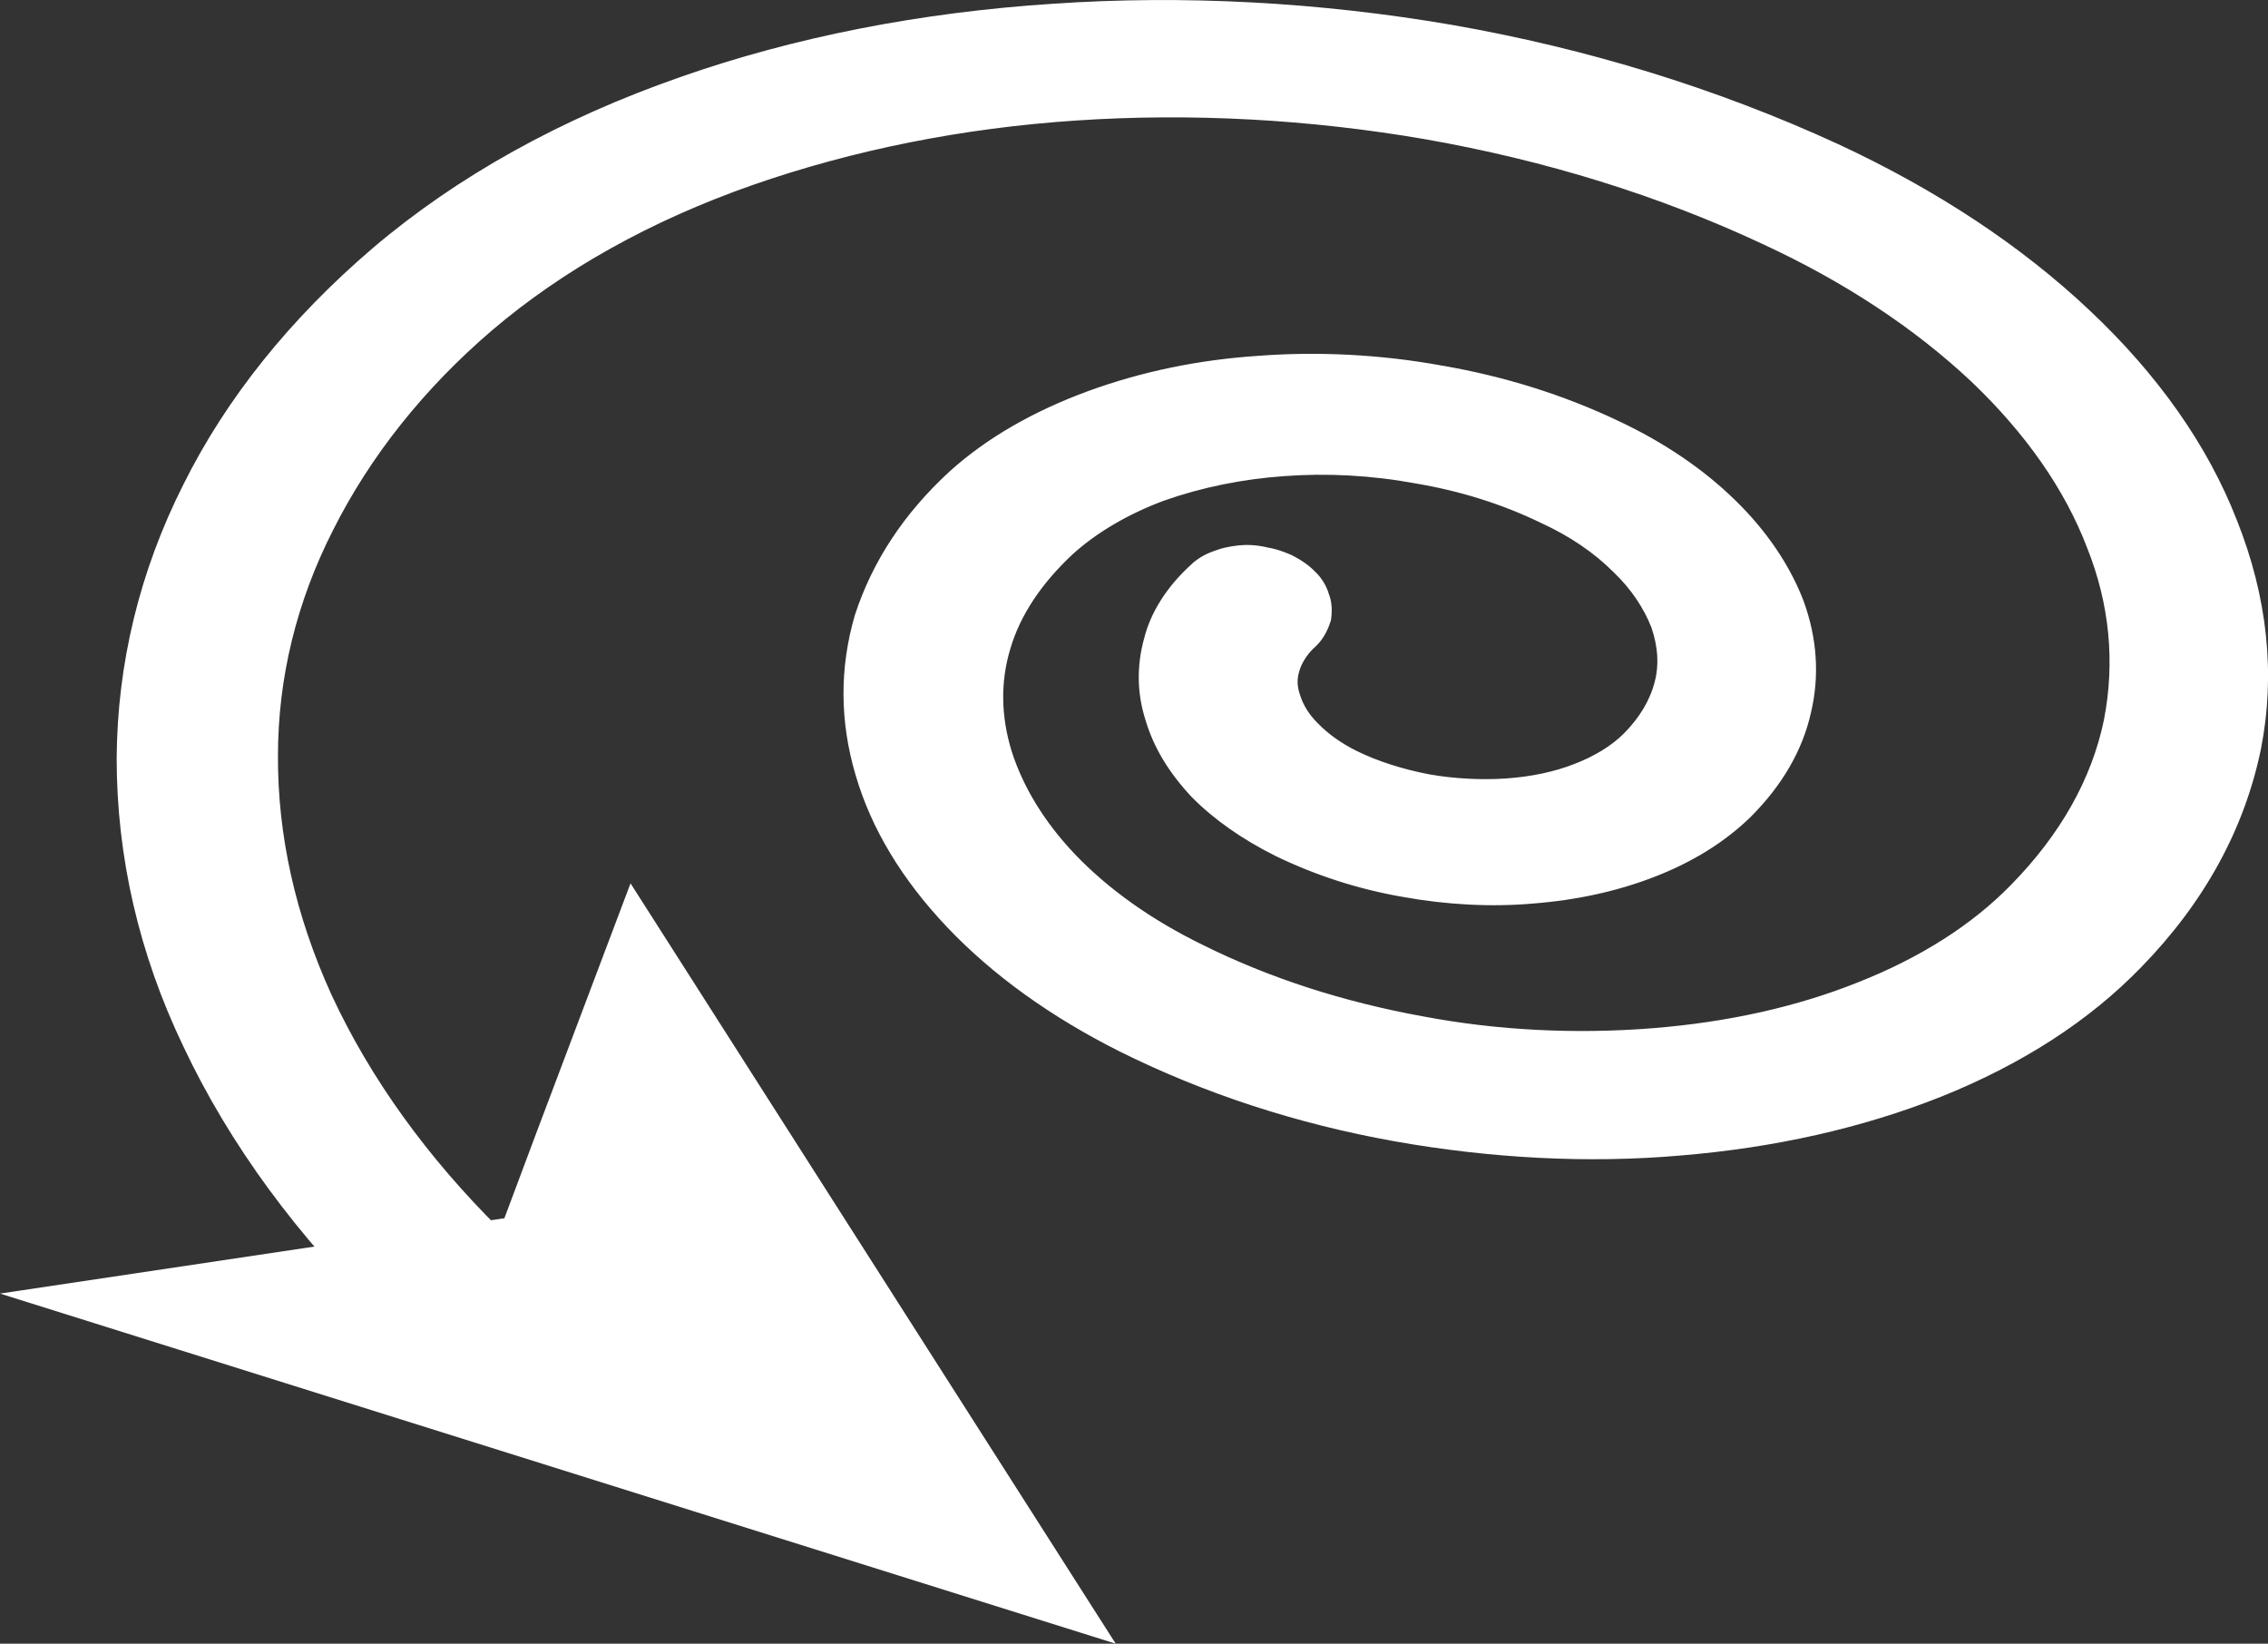
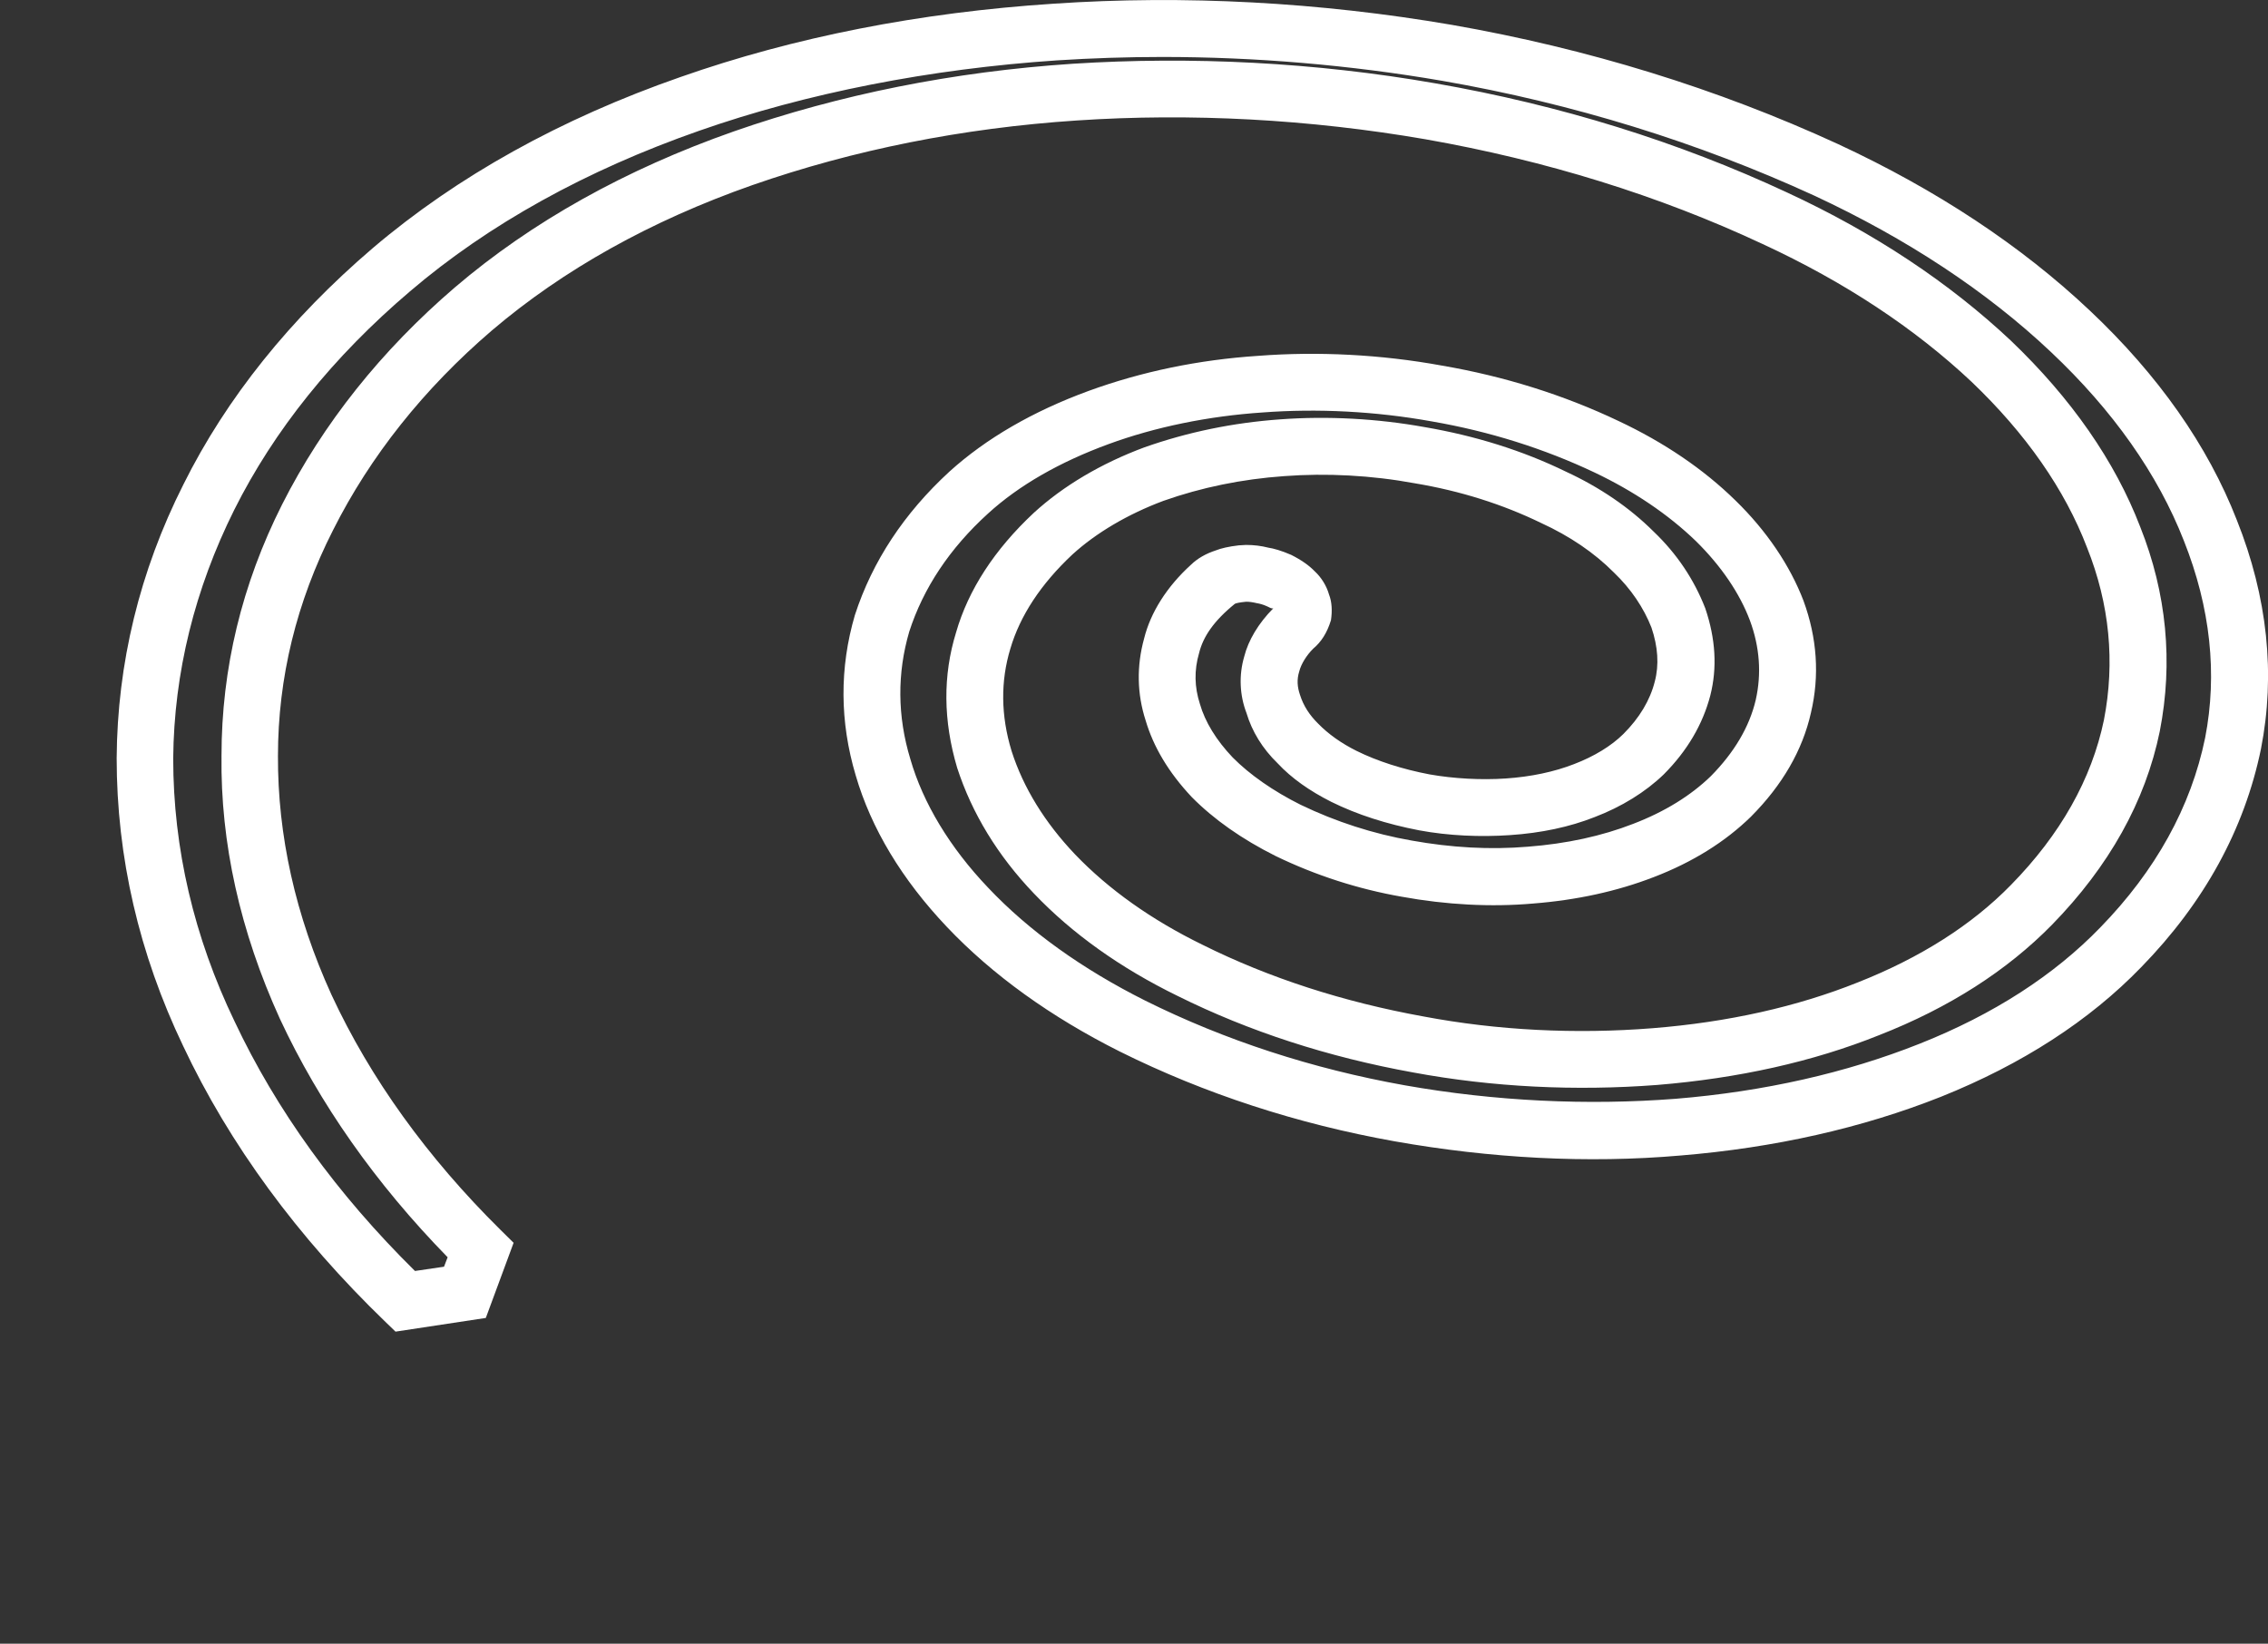
<svg xmlns="http://www.w3.org/2000/svg" version="1.1" id="Layer_1" x="0px" y="0px" viewBox="0 0 70.76 51.277" style="enable-background:new 0 0 70.76 51.277;" xml:space="preserve">
  <rect x="0" y="0" width="70.76" height="51.277" fill="#333333" stroke="none" />
  <g>
    <g>
-       <path style="fill:#FFFFFF;" d="M56.978,5.298c-3.752-1.724-7.775-2.942-11.828-3.651c-4.102-0.699-8.238-0.914-12.231-0.647    c-3.993,0.261-7.894,1.012-11.399,2.24c-3.545,1.238-6.707,2.962-9.307,5.173c-2.511,2.14-4.422,4.542-5.697,7.098    c-1.295,2.582-1.97,5.34-1.994,8.14c0,2.866,0.63,5.761,1.994,8.6c1.355,2.891,3.388,5.712,6.121,8.349l1.871-0.28l0.487-1.32    c-2.438-2.406-4.244-4.981-5.461-7.591c-1.177-2.592-1.768-5.242-1.743-7.827c0-2.563,0.605-5.077,1.808-7.443    c1.177-2.329,2.88-4.535,5.165-6.502c2.358-2.006,5.22-3.577,8.42-4.703c3.206-1.115,6.717-1.817,10.341-2.06    c3.64-0.241,7.406-0.042,11.104,0.601c3.713,0.65,7.356,1.753,10.744,3.333c2.718,1.261,4.969,2.78,6.756,4.464    c1.782,1.704,3.077,3.57,3.812,5.485c0.772,1.94,0.955,3.935,0.566,5.885c-0.399,1.957-1.434,3.863-3.122,5.586    c-1.34,1.369-3.083,2.455-5.087,3.247c-2.009,0.8-4.279,1.295-6.677,1.489c-2.418,0.189-4.909,0.079-7.362-0.377    c-2.477-0.448-4.904-1.208-7.12-2.309c-1.743-0.854-3.161-1.888-4.239-3.014c-1.073-1.128-1.787-2.344-2.191-3.583    c-0.364-1.236-0.403-2.486-0.039-3.69c0.35-1.184,1.093-2.319,2.191-3.346c0.856-0.781,1.949-1.411,3.146-1.856    c1.23-0.436,2.57-0.719,3.993-0.82c1.394-0.103,2.856-0.032,4.299,0.234c1.438,0.241,2.86,0.674,4.156,1.307    c1.038,0.475,1.871,1.064,2.516,1.711c0.675,0.643,1.118,1.347,1.394,2.073c0.256,0.731,0.31,1.467,0.133,2.189    c-0.187,0.731-0.591,1.418-1.221,2.051c-0.487,0.473-1.138,0.859-1.847,1.133c-0.724,0.285-1.541,0.445-2.394,0.507    c-0.832,0.059-1.718,0.022-2.595-0.143c-0.852-0.163-1.729-0.424-2.517-0.81c-0.565-0.283-1.054-0.628-1.418-1.014    c-0.384-0.377-0.645-0.793-0.777-1.219c-0.153-0.426-0.178-0.85-0.055-1.256c0.104-0.416,0.364-0.822,0.733-1.177    c0.118-0.101,0.202-0.232,0.241-0.354c0.021-0.133,0.021-0.266-0.024-0.394c-0.039-0.123-0.118-0.256-0.241-0.367    c-0.104-0.108-0.261-0.222-0.448-0.316c-0.182-0.079-0.384-0.15-0.581-0.18c-0.206-0.054-0.408-0.064-0.61-0.054    c-0.202,0.025-0.389,0.062-0.552,0.125c-0.182,0.059-0.324,0.148-0.447,0.261c-0.631,0.569-1.029,1.219-1.197,1.886    c-0.196,0.682-0.182,1.379,0.045,2.068c0.201,0.702,0.63,1.381,1.216,2.009c0.615,0.618,1.423,1.189,2.373,1.664    c1.178,0.566,2.433,0.975,3.708,1.194c1.32,0.247,2.62,0.308,3.855,0.202c1.261-0.099,2.458-0.352,3.531-0.768    c1.078-0.416,2.009-0.985,2.718-1.682c0.872-0.874,1.418-1.83,1.64-2.812c0.231-0.982,0.168-1.984-0.202-2.984    c-0.364-0.968-1.014-1.933-1.9-2.804c-0.901-0.874-2.033-1.665-3.412-2.315c-1.689-0.8-3.472-1.347-5.289-1.662    c-1.852-0.333-3.718-0.429-5.5-0.293c-1.782,0.12-3.511,0.475-5.052,1.041c-1.562,0.571-2.96,1.35-4.058,2.342    c-1.359,1.243-2.23,2.627-2.693,4.067c-0.434,1.462-0.434,2.994,0.015,4.505c0.448,1.507,1.344,2.999,2.64,4.368    c1.319,1.391,3.048,2.649,5.15,3.701c2.595,1.292,5.436,2.206,8.331,2.723c2.905,0.519,5.865,0.667,8.691,0.436    c2.816-0.234,5.495-0.832,7.869-1.778c2.329-0.933,4.377-2.218,5.943-3.835c1.9-1.955,3.043-4.122,3.511-6.357    c0.424-2.198,0.152-4.459-0.714-6.65c-0.853-2.181-2.334-4.292-4.363-6.205C62.591,8.442,60.035,6.718,56.978,5.298" />
      <path style="fill:#FFFFFF;" d="M12.34,41.542l-0.314-0.303c-2.748-2.651-4.87-5.547-6.313-8.61    c-1.374-2.871-2.073-5.889-2.073-8.979c0.02-2.95,0.715-5.828,2.083-8.538c1.34-2.693,3.334-5.173,5.909-7.374    c2.635-2.24,5.865-4.035,9.598-5.335c3.55-1.246,7.46-2.014,11.631-2.287c4.092-0.278,8.307-0.049,12.438,0.66    c4.23,0.739,8.283,1.987,12.045,3.718c3.077,1.428,5.717,3.173,7.863,5.2c2.128,2.007,3.674,4.203,4.58,6.529    c0.96,2.406,1.211,4.811,0.753,7.143c-0.517,2.506-1.768,4.791-3.737,6.808c-1.615,1.669-3.718,3.028-6.243,4.04    c-2.463,0.978-5.2,1.593-8.13,1.834c-2.905,0.253-5.934,0.086-8.918-0.443c-3.043-0.544-5.929-1.485-8.573-2.8    c-2.156-1.081-3.974-2.388-5.396-3.888c-1.403-1.479-2.363-3.072-2.846-4.729c-0.498-1.672-0.508-3.351-0.025-5    c0.547-1.681,1.537-3.178,2.95-4.476c1.143-1.034,2.604-1.881,4.348-2.519c1.645-0.598,3.417-0.97,5.299-1.093    c1.831-0.14,3.806-0.045,5.717,0.305c1.944,0.333,3.806,0.916,5.52,1.733c1.408,0.663,2.64,1.495,3.639,2.475    c0.976,0.95,1.704,2.034,2.123,3.129c0.423,1.157,0.507,2.331,0.231,3.498c-0.262,1.165-0.892,2.255-1.871,3.237    c-0.803,0.786-1.822,1.421-3.028,1.884c-1.143,0.443-2.413,0.721-3.782,0.827c-1.295,0.113-2.698,0.04-4.087-0.214    c-1.35-0.236-2.679-0.662-3.934-1.27c-1.049-0.525-1.925-1.14-2.614-1.837c-0.729-0.775-1.197-1.571-1.439-2.388    c-0.271-0.833-0.285-1.704-0.049-2.558c0.202-0.817,0.714-1.623,1.462-2.302c0.207-0.202,0.473-0.35,0.774-0.448    c0.157-0.064,0.409-0.123,0.719-0.158L38.876,17c0.246,0,0.478,0.029,0.699,0.086c0.153,0.02,0.424,0.099,0.709,0.224    c0.315,0.158,0.557,0.328,0.734,0.512c0.201,0.185,0.369,0.448,0.447,0.726c0.089,0.226,0.104,0.507,0.06,0.8    c-0.123,0.401-0.306,0.68-0.552,0.886c-0.207,0.205-0.379,0.478-0.438,0.714c-0.079,0.253-0.06,0.485,0.024,0.729    c0.108,0.342,0.295,0.628,0.562,0.893c0.319,0.328,0.724,0.616,1.201,0.854c0.645,0.32,1.438,0.574,2.279,0.734    c0.749,0.133,1.615,0.18,2.374,0.128c0.798-0.054,1.517-0.209,2.132-0.448c0.631-0.241,1.162-0.566,1.541-0.94    c0.503-0.502,0.833-1.054,0.98-1.637c0.138-0.519,0.099-1.086-0.104-1.684c-0.241-0.613-0.636-1.204-1.167-1.713    c-0.62-0.625-1.389-1.143-2.275-1.549c-1.206-0.586-2.525-1.002-3.938-1.238c-1.359-0.251-2.763-0.323-4.078-0.224    c-1.319,0.093-2.58,0.352-3.767,0.771c-1.112,0.416-2.098,0.997-2.841,1.674c-0.985,0.923-1.635,1.913-1.936,2.939    c-0.306,1.01-0.301,2.081,0.039,3.193c0.365,1.143,1.039,2.233,1.98,3.223c1.049,1.095,2.389,2.046,3.984,2.824    c2.072,1.032,4.387,1.78,6.889,2.233c2.305,0.436,4.742,0.556,7.135,0.367c2.363-0.187,4.52-0.672,6.416-1.431    c1.945-0.768,3.556-1.789,4.776-3.04c1.542-1.571,2.517-3.302,2.9-5.146c0.35-1.805,0.178-3.614-0.526-5.375    c-0.694-1.817-1.906-3.553-3.604-5.175c-1.772-1.667-3.959-3.114-6.515-4.296C51.763,6.1,48.212,5.002,44.475,4.345    C40.856,3.72,37.152,3.52,33.588,3.759c-3.561,0.236-6.958,0.916-10.109,2.014c-3.176,1.113-5.909,2.642-8.135,4.538    c-2.122,1.819-3.792,3.917-4.954,6.229c-1.137,2.235-1.718,4.604-1.718,7.042c-0.01,2.469,0.541,4.976,1.674,7.46    c1.206,2.598,2.984,5.067,5.269,7.325l0.409,0.404l-0.867,2.344L12.34,41.542z M36.262,1.777c-1.104,0-2.196,0.037-3.279,0.106    c-3.954,0.264-7.815,1.02-11.168,2.196c-3.521,1.231-6.569,2.915-9.021,5.008c-2.403,2.043-4.244,4.338-5.485,6.817    c-1.231,2.469-1.881,5.082-1.905,7.755c0,2.809,0.649,5.577,1.915,8.206c1.3,2.76,3.185,5.375,5.628,7.785l0.906-0.133    l0.113-0.295c-2.245-2.297-4.003-4.799-5.234-7.44c-1.24-2.726-1.856-5.488-1.821-8.208c0-2.711,0.635-5.348,1.891-7.837    c1.275-2.521,3.092-4.801,5.392-6.773c2.393-2.044,5.323-3.679,8.701-4.865c3.304-1.152,6.859-1.864,10.572-2.11    c3.703-0.236,7.554-0.047,11.311,0.61c3.904,0.68,7.588,1.825,10.976,3.405c2.729,1.263,5.067,2.821,6.982,4.621    c1.891,1.807,3.25,3.762,4.038,5.813c0.827,2.076,1.029,4.225,0.61,6.374c-0.448,2.189-1.585,4.217-3.363,6.037    c-1.403,1.431-3.215,2.593-5.401,3.447c-2.054,0.825-4.388,1.344-6.924,1.551c-2.54,0.194-5.131,0.069-7.598-0.389    c-2.664-0.48-5.136-1.285-7.352-2.386c-1.782-0.869-3.294-1.945-4.486-3.196c-1.132-1.182-1.935-2.502-2.397-3.922    c-0.438-1.472-0.448-2.885-0.035-4.222c0.38-1.325,1.197-2.585,2.428-3.735c0.921-0.842,2.103-1.541,3.447-2.041    c1.35-0.476,2.763-0.769,4.244-0.874c1.468-0.108,3.024-0.025,4.506,0.243c1.571,0.269,3.053,0.731,4.393,1.384    c1.059,0.488,1.994,1.123,2.753,1.881c0.719,0.687,1.255,1.489,1.604,2.386c0.325,0.958,0.375,1.861,0.158,2.718    c-0.236,0.903-0.719,1.728-1.453,2.464c-0.571,0.551-1.315,1.012-2.161,1.334c-0.773,0.305-1.665,0.497-2.645,0.561    c-0.906,0.062-1.905,0.022-2.826-0.15c-1.01-0.194-1.936-0.49-2.738-0.887c-0.68-0.342-1.246-0.741-1.674-1.201    c-0.478-0.463-0.803-0.997-0.976-1.576c-0.211-0.549-0.241-1.174-0.068-1.76c0.128-0.507,0.443-1.034,0.906-1.502    c-0.055,0.015-0.113-0.022-0.188-0.059c-0.133-0.062-0.251-0.089-0.315-0.099c-0.162-0.037-0.246-0.047-0.345-0.047    c-0.217,0.02-0.315,0.047-0.35,0.064c-0.664,0.537-0.994,1.034-1.117,1.537c-0.158,0.539-0.144,1.061,0.024,1.583    c0.162,0.566,0.512,1.135,1.024,1.674c0.526,0.532,1.266,1.051,2.122,1.477c1.093,0.527,2.265,0.906,3.462,1.115    c1.235,0.222,2.442,0.291,3.624,0.192c1.211-0.093,2.314-0.334,3.289-0.714c0.984-0.377,1.792-0.879,2.418-1.484    c0.733-0.741,1.206-1.541,1.403-2.378c0.187-0.822,0.123-1.66-0.178-2.474c-0.319-0.855-0.905-1.714-1.688-2.484    c-0.867-0.837-1.94-1.559-3.166-2.142c-1.571-0.744-3.275-1.28-5.063-1.59c-1.772-0.32-3.585-0.409-5.288-0.281    c-1.694,0.113-3.358,0.455-4.807,0.987c-1.531,0.561-2.802,1.29-3.762,2.167c-1.196,1.086-2.019,2.327-2.457,3.683    c-0.379,1.292-0.374,2.637,0.034,3.976c0.395,1.372,1.232,2.76,2.428,4.014c1.275,1.349,2.93,2.533,4.899,3.521    c2.487,1.238,5.215,2.127,8.096,2.642c2.821,0.5,5.702,0.633,8.454,0.421c2.758-0.226,5.323-0.808,7.608-1.716    c2.31-0.916,4.2-2.14,5.638-3.626c1.729-1.773,2.832-3.765,3.274-5.921c0.385-1.982,0.168-4.055-0.664-6.146    c-0.813-2.08-2.211-4.062-4.146-5.887c-2.004-1.893-4.496-3.535-7.386-4.88c-3.62-1.662-7.524-2.871-11.602-3.58    C42.111,2.025,39.162,1.777,36.262,1.777z" />
    </g>
    <g>
-       <polyline style="fill:#FFFFFF;" points="19.672,27.557 16.752,35.293 15.737,38.004 11.927,38.572 0,40.355 34.809,51.277     19.672,27.557   " />
-     </g>
+       </g>
  </g>
</svg>